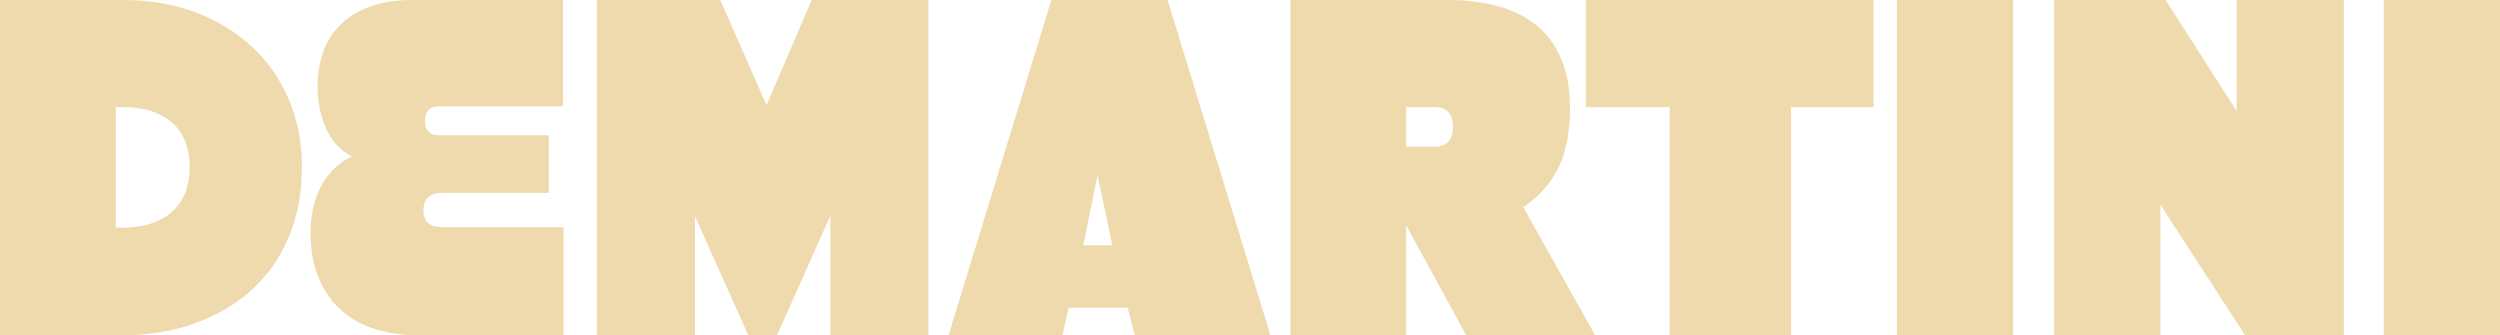
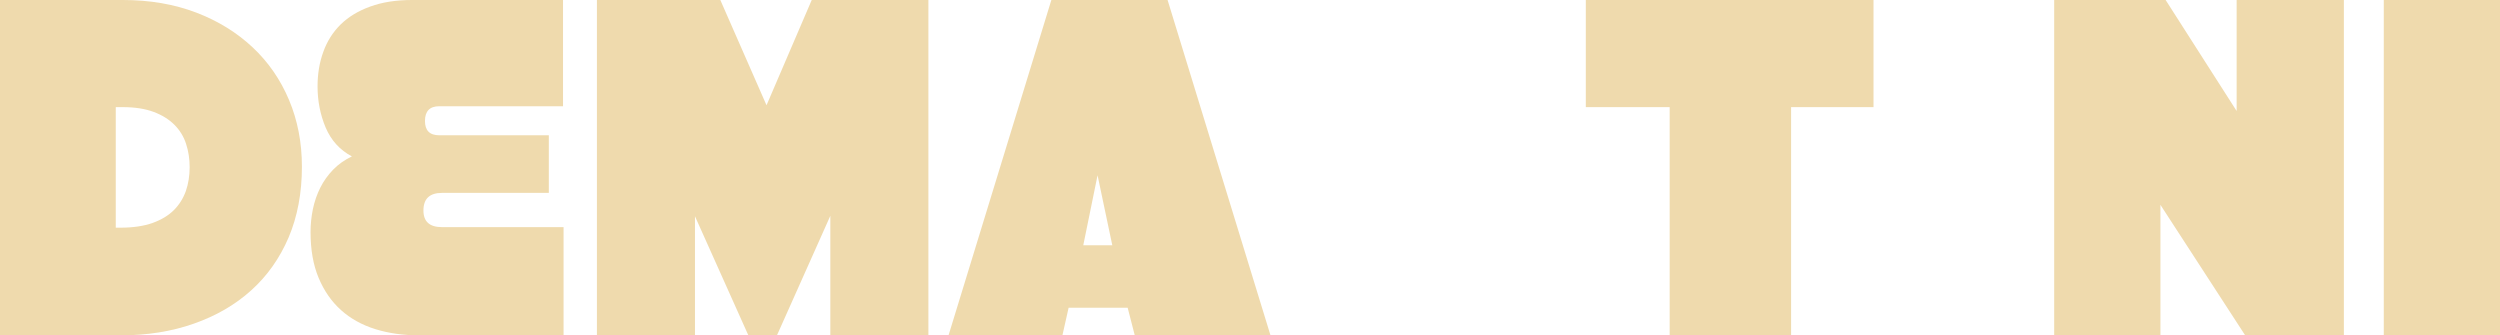
<svg xmlns="http://www.w3.org/2000/svg" version="1.1" x="0px" y="0px" viewBox="0 0 278.14 37.31" style="enable-background:new 0 0 278.14 37.31;" xml:space="preserve">
  <style type="text/css">
	.st0{fill:#A6A0FF;}
	.st1{fill:#EC9CFF;}
	.st2{fill:#EFDAAD;}
	.st3{fill:#EEA3A3;}
	.st4{fill:#5558FF;}
	.st5{fill:#E45E5E;}
	.st6{fill:#EDA2A2;}
	.st7{fill:#A59FFF;}
	.st8{fill:#FFFFFF;}
</style>
  <g id="IMGS">
</g>
  <g id="Opcion_1">
</g>
  <g id="Opcion_2">
    <g>
      <g>
        <path class="st2" d="M0,37.31V0h13.67c3,0,5.72,0.47,8.16,1.4s4.53,2.23,6.28,3.87c1.75,1.64,3.1,3.6,4.05,5.86     c0.95,2.26,1.43,4.73,1.43,7.42c0,2.93-0.5,5.56-1.48,7.87c-0.99,2.31-2.38,4.28-4.16,5.88c-1.78,1.61-3.91,2.84-6.39,3.71     c-2.47,0.87-5.19,1.3-8.16,1.3H0z M13.41,25.33c1.41,0,2.6-0.18,3.58-0.53c0.97-0.35,1.76-0.83,2.36-1.43     c0.6-0.6,1.04-1.31,1.33-2.12c0.28-0.81,0.42-1.7,0.42-2.65c0-0.92-0.13-1.78-0.4-2.6c-0.26-0.81-0.7-1.52-1.3-2.12     c-0.6-0.6-1.37-1.08-2.31-1.43c-0.94-0.35-2.08-0.53-3.42-0.53h-0.79v13.41H13.41z" />
        <path class="st2" d="M46.64,37.31c-1.77,0-3.39-0.23-4.88-0.69c-1.48-0.46-2.76-1.17-3.82-2.12c-1.06-0.95-1.89-2.15-2.49-3.58     c-0.6-1.43-0.9-3.13-0.9-5.11c0-0.85,0.09-1.7,0.26-2.54c0.18-0.85,0.45-1.64,0.82-2.38c0.37-0.74,0.85-1.41,1.43-2.01     c0.58-0.6,1.28-1.09,2.09-1.48c-1.34-0.71-2.31-1.78-2.92-3.21c-0.6-1.43-0.9-2.96-0.9-4.58c0-1.38,0.21-2.66,0.64-3.84     c0.42-1.18,1.07-2.2,1.93-3.05c0.87-0.85,1.96-1.51,3.29-1.99C42.53,0.24,44.08,0,45.84,0h16.8v11.82H48.87     c-1.06,0-1.59,0.55-1.59,1.64c0,1.06,0.53,1.59,1.59,1.59h12.19v6.41H49.18c-1.38,0-2.07,0.65-2.07,1.96     c0,1.24,0.69,1.85,2.07,1.85H62.7v12.03H46.64z" />
        <path class="st2" d="M92.38,37.31v-13.3l-5.94,13.3h-3.18l-5.94-13.25v13.25H66.41V0h13.73l5.14,11.71L90.31,0h12.98v37.31H92.38     z" />
        <path class="st2" d="M126.25,37.31l-0.79-3.07h-6.57l-0.69,3.07h-12.67L116.97,0h12.93l11.45,37.31H126.25z M122.11,19.5     l-1.59,7.79h3.23L122.11,19.5z" />
-         <path class="st2" d="M163.13,37.31l-6.68-12.24v12.24h-12.88V0h17.54c2.08,0,3.97,0.24,5.64,0.71c1.68,0.48,3.1,1.2,4.27,2.17     c1.17,0.97,2.07,2.22,2.7,3.74c0.64,1.52,0.95,3.32,0.95,5.41c0,2.65-0.42,4.85-1.27,6.6s-2.16,3.22-3.92,4.43l8,14.26H163.13z      M159.58,16.32c1.38,0,2.07-0.74,2.07-2.23c0-1.45-0.69-2.17-2.07-2.17h-3.13v4.4H159.58z" />
        <path class="st2" d="M185.76,37.31V11.92h-9.33V0h32.01v11.92h-9.17v25.39H185.76z" />
-         <path class="st2" d="M211.04,37.31V0h12.93v37.31H211.04z" />
        <path class="st2" d="M249.79,37.31l-9.43-14.52v14.52h-11.82V0h12.4l7.9,12.35V0h11.93v37.31H249.79z" />
        <path class="st2" d="M265.21,37.31V0h12.93v37.31H265.21z" />
      </g>
    </g>
  </g>
</svg>